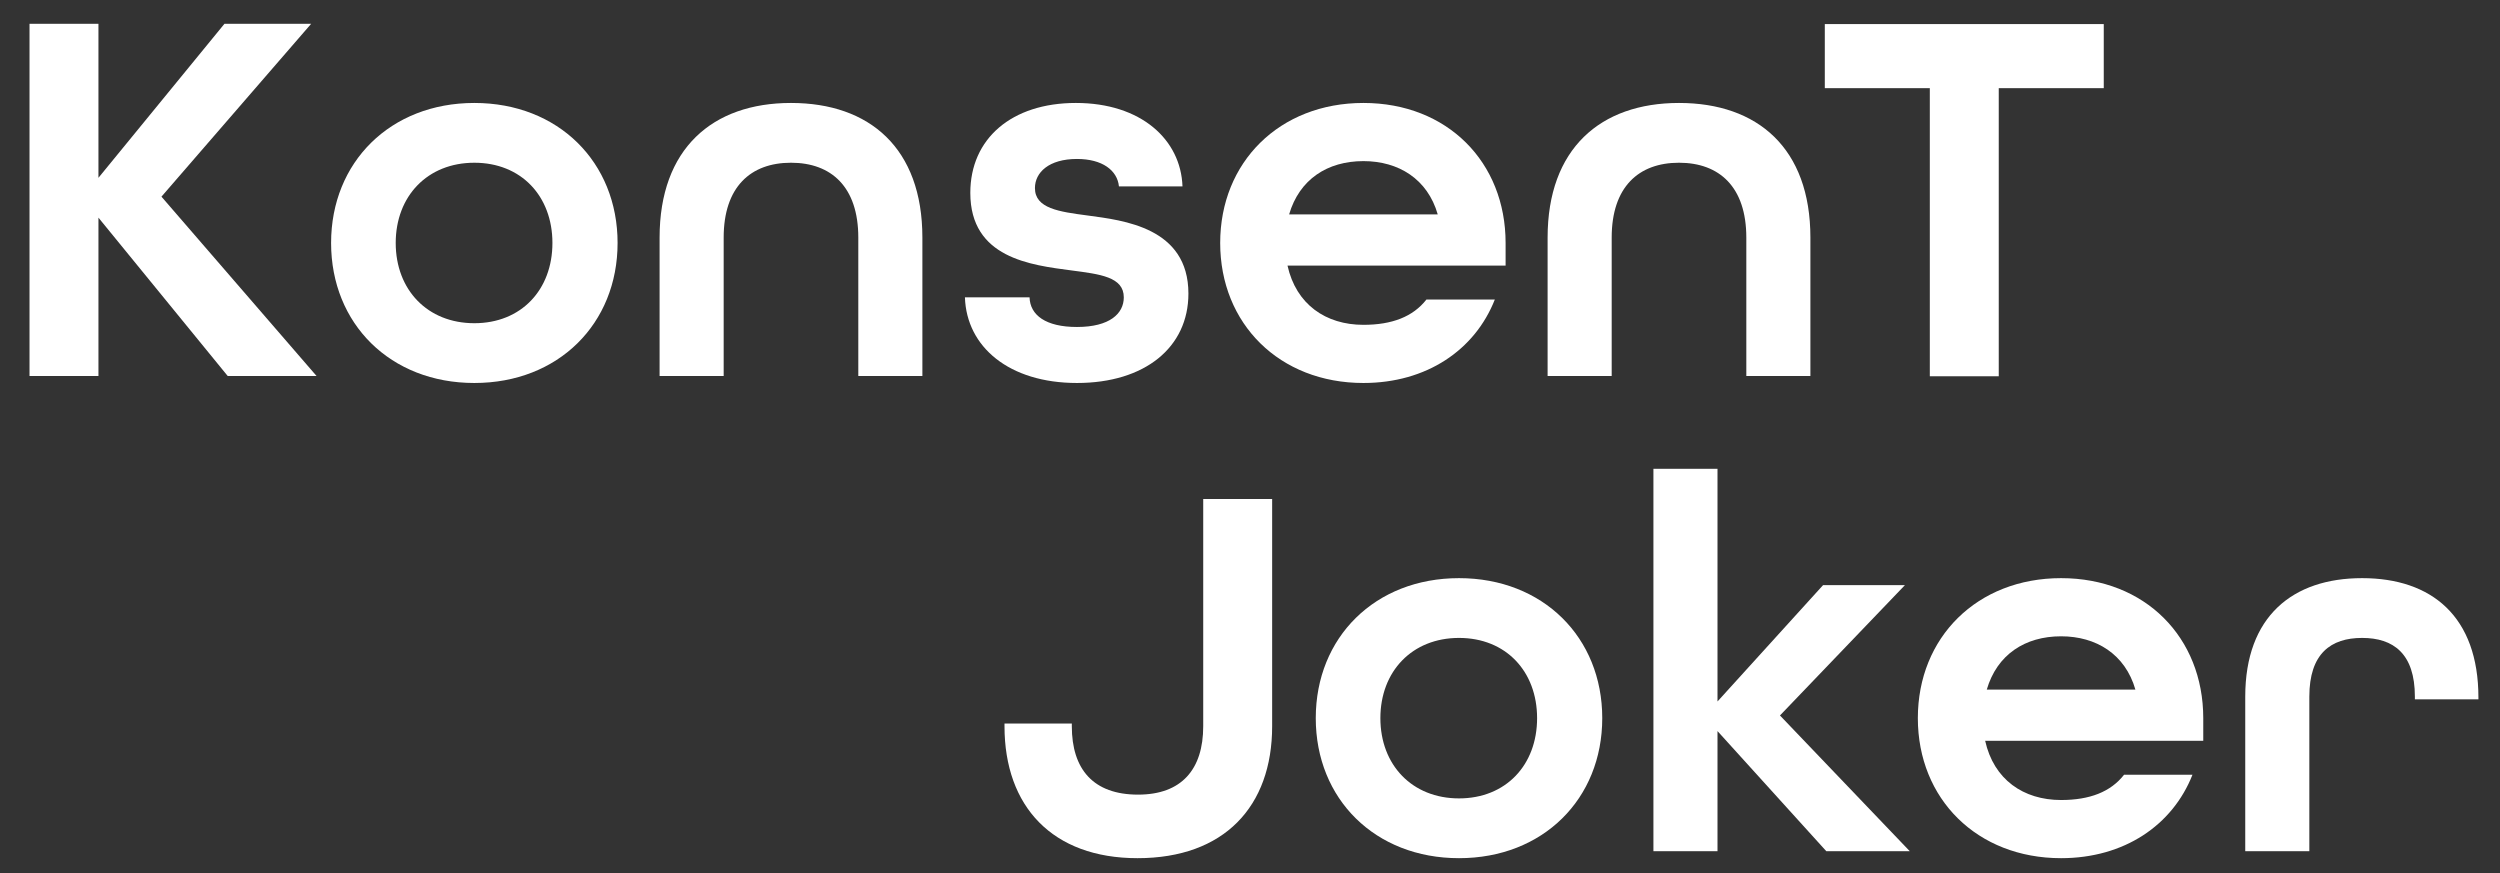
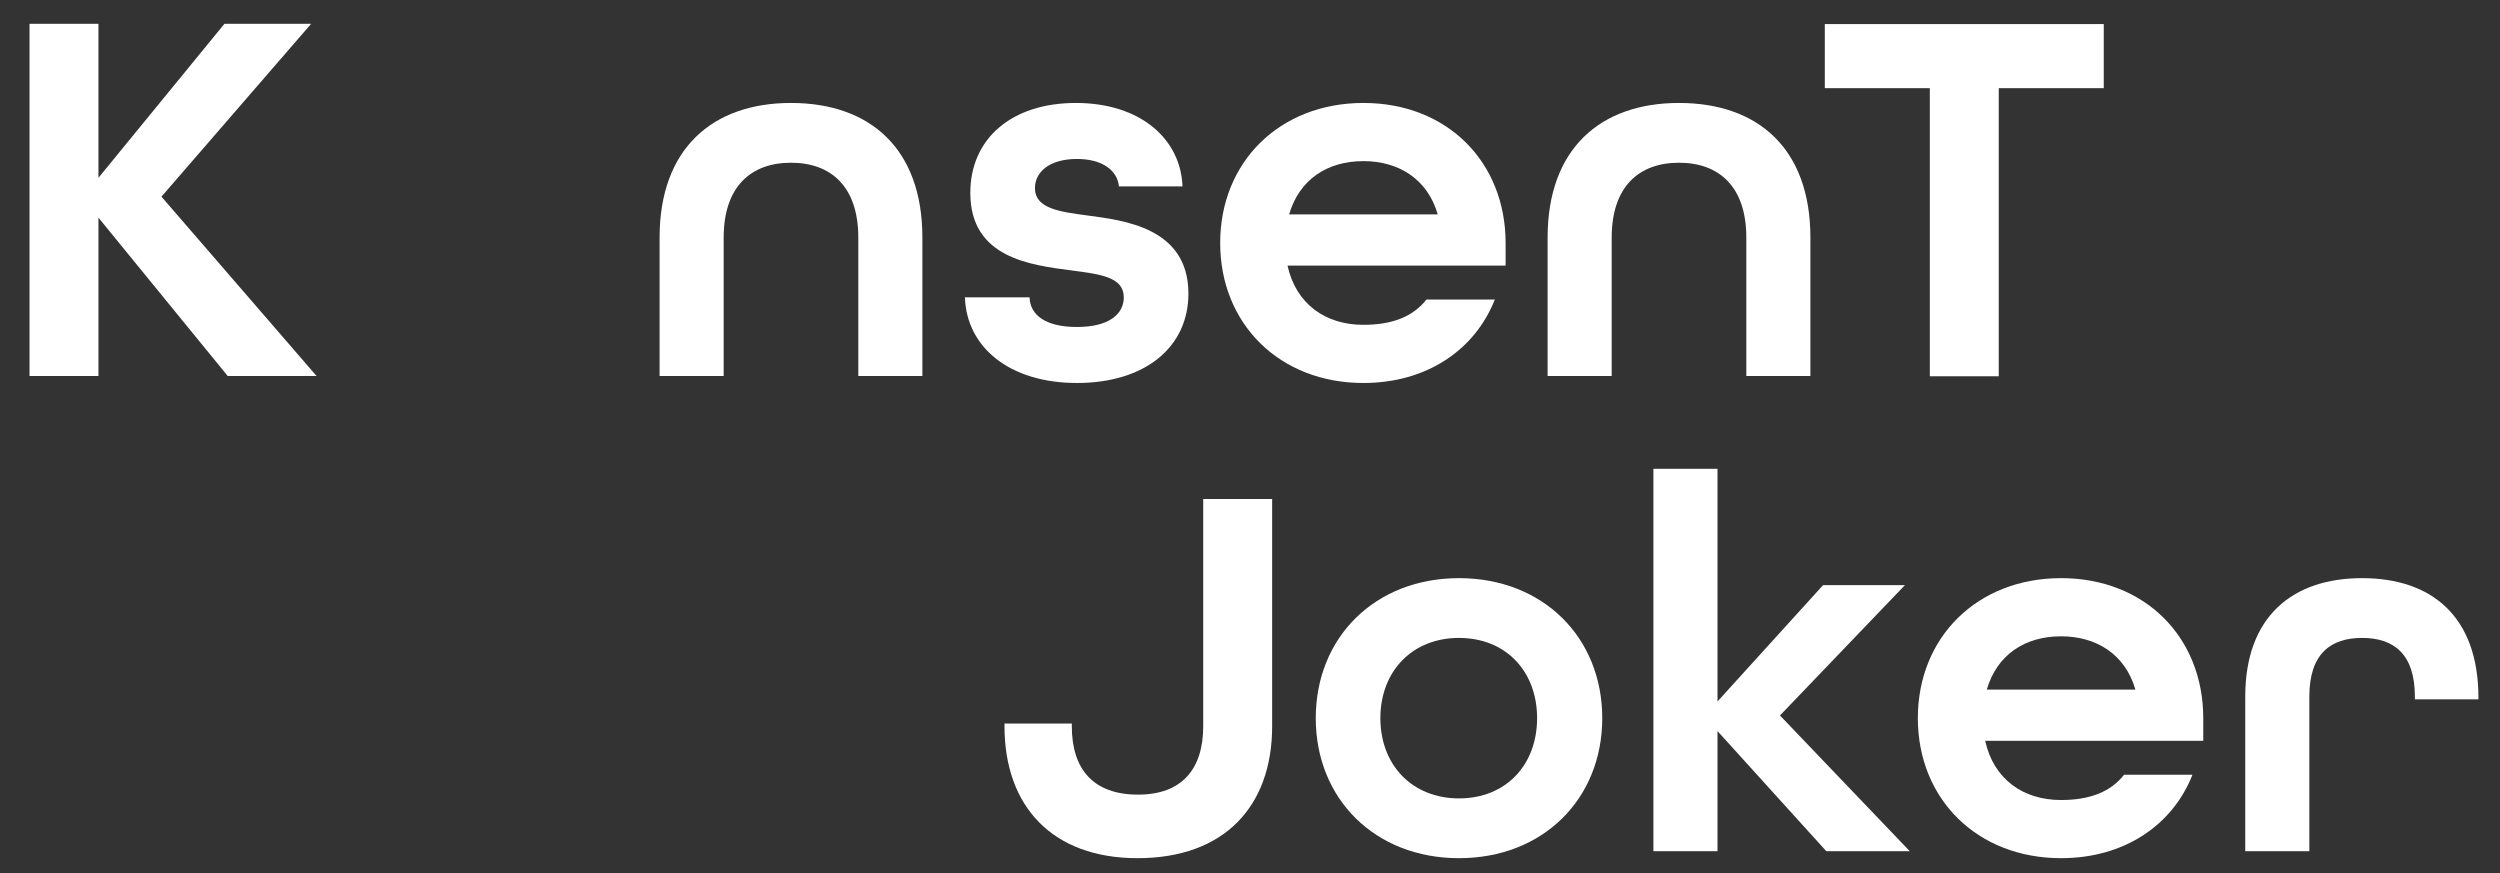
<svg xmlns="http://www.w3.org/2000/svg" width="100%" height="100%" viewBox="0 0 1973 689" version="1.1" xml:space="preserve" style="fill-rule:evenodd;clip-rule:evenodd;stroke-linejoin:round;stroke-miterlimit:2;">
  <rect x="0" y="0" width="1973" height="689" fill="#333333" stroke="none" />
  <rect id="Artboard1" x="0" y="0" width="1972.19" height="688.976" style="fill:none;" />
  <g>
    <path d="M23.298,296.728l54.4,0l-0,-124.95l102,124.95l70.125,0l-122.4,-141.525l118.15,-136.425l-68.425,0l-99.45,121.55l-0,-121.55l-54.4,0l-0,277.95Z" fill="white" style="fill-rule:nonzero;" />
-     <path d="M374.348,302.253c66.3,0 113.05,-46.75 113.05,-110.5c-0,-63.75 -46.75,-110.5 -113.05,-110.5c-66.3,0 -113.05,46.75 -113.05,110.5c-0,63.75 46.75,110.5 113.05,110.5Zm-0,-47.175c-36.975,0 -62.05,-26.35 -62.05,-63.325c-0,-36.975 25.075,-63.325 62.05,-63.325c36.975,0 61.625,26.35 61.625,63.325c-0,36.975 -24.65,63.325 -61.625,63.325Z" fill="white" style="fill-rule:nonzero;" />
    <path d="M520.548,296.728l50.575,0l-0,-109.225c-0,-39.95 21.25,-59.075 53.125,-59.075c31.875,0 53.125,19.125 53.125,59.075l-0,109.225l50.575,0l-0,-109.225c-0,-70.55 -41.65,-106.25 -103.7,-106.25c-62.05,0 -103.7,36.125 -103.7,106.25l-0,109.225Z" fill="white" style="fill-rule:nonzero;" />
    <path d="M849.923,302.253c53.55,0 87.975,-28.05 87.975,-70.55c-0,-52.275 -51.425,-57.8 -79.475,-61.625c-22.525,-2.975 -41.65,-5.525 -41.65,-21.675c-0,-12.325 11.05,-22.95 33.15,-22.95c19.975,0 31.875,8.925 33.15,21.675l50.15,0c-1.275,-36.975 -32.725,-65.875 -84.15,-65.875c-50.575,0 -83.3,28.05 -83.3,70.975c-0,51.425 47.6,56.95 79.9,61.2c22.525,2.975 41.225,5.1 41.225,21.25c-0,12.75 -11.05,23.375 -36.975,23.375c-24.65,0 -36.975,-9.35 -37.4,-23.375l-51,0c1.275,39.1 34.85,67.575 88.4,67.575Z" fill="white" style="fill-rule:nonzero;" />
    <path d="M1076.02,302.253c49.725,0 87.975,-25.925 103.7,-65.875l-53.975,0c-10.625,13.6 -27.2,19.975 -49.725,19.975c-29.75,0 -53.125,-16.15 -59.925,-46.75l172.125,0l-0,-17.85c-0,-63.75 -45.9,-110.5 -112.2,-110.5c-66.3,0 -113.05,46.75 -113.05,110.5c-0,63.75 46.75,110.5 113.05,110.5Zm-58.65,-133.025c8.075,-27.625 30.175,-42.075 58.65,-42.075c27.625,0 50.575,14.025 58.65,42.075l-117.3,0Z" fill="white" style="fill-rule:nonzero;" />
    <path d="M1221.37,296.728l50.575,0l-0,-109.225c-0,-39.95 21.25,-59.075 53.125,-59.075c31.875,0 53.125,19.125 53.125,59.075l-0,109.225l50.575,0l-0,-109.225c-0,-70.55 -41.65,-106.25 -103.7,-106.25c-62.05,0 -103.7,36.125 -103.7,106.25l-0,109.225Z" fill="white" style="fill-rule:nonzero;" />
    <path d="M1523.01,296.951l54.4,-0l0,-227.375l82.875,-0l0,-50.575l-220.15,-0l0,50.575l82.875,-0l0,227.375Z" fill="white" style="fill-rule:nonzero;" />
    <path d="M897.73,677.272c68.425,-0 106.25,-40.8 106.25,-104.125l-0,-179.35l-54.4,-0l-0,179.35c-0,34 -17,53.975 -51.425,53.975c-35.275,-0 -52.275,-19.975 -52.275,-53.975l-0,-2.125l-53.125,-0l-0,2.125c-0,63.325 37.825,104.125 104.975,104.125Z" fill="white" style="fill-rule:nonzero;" />
    <path d="M1151.45,677.272c66.3,-0 113.05,-46.75 113.05,-110.5c-0,-63.75 -46.75,-110.5 -113.05,-110.5c-66.3,-0 -113.05,46.75 -113.05,110.5c-0,63.75 46.75,110.5 113.05,110.5Zm-0,-47.175c-36.975,-0 -62.05,-26.35 -62.05,-63.325c-0,-36.975 25.075,-63.325 62.05,-63.325c36.975,-0 61.625,26.35 61.625,63.325c-0,36.975 -24.65,63.325 -61.625,63.325Z" fill="white" style="fill-rule:nonzero;" />
    <path d="M1304.88,671.747l50.575,-0l-0,-94.775l85.85,94.775l65.875,-0l-102.425,-107.1l98.6,-102.85l-64.6,-0l-83.3,91.8l-0,-183.6l-50.575,-0l-0,301.75Z" fill="white" style="fill-rule:nonzero;" />
    <path d="M1626.61,677.272c49.725,-0 87.975,-25.925 103.7,-65.875l-53.975,-0c-10.625,13.6 -27.2,19.975 -49.725,19.975c-29.75,-0 -53.125,-16.15 -59.925,-46.75l172.125,-0l-0,-17.85c-0,-63.75 -45.9,-110.5 -112.2,-110.5c-66.3,-0 -113.05,46.75 -113.05,110.5c-0,63.75 46.75,110.5 113.05,110.5Zm-58.65,-133.025c8.075,-27.625 30.175,-42.075 58.65,-42.075c27.625,-0 50.575,14.025 58.65,42.075l-117.3,-0Z" fill="white" style="fill-rule:nonzero;" />
    <path d="M1771.95,671.747l50.575,-0l-0,-121.975c-0,-34 17,-46.325 41.65,-46.325c24.65,-0 41.65,12.325 41.65,46.325l-0,2.125l50.15,-0l-0,-1.275c-0,-64.175 -36.975,-94.35 -91.8,-94.35c-54.825,-0 -92.225,30.175 -92.225,93.5l-0,121.975Z" fill="white" style="fill-rule:nonzero;" />
  </g>
</svg>